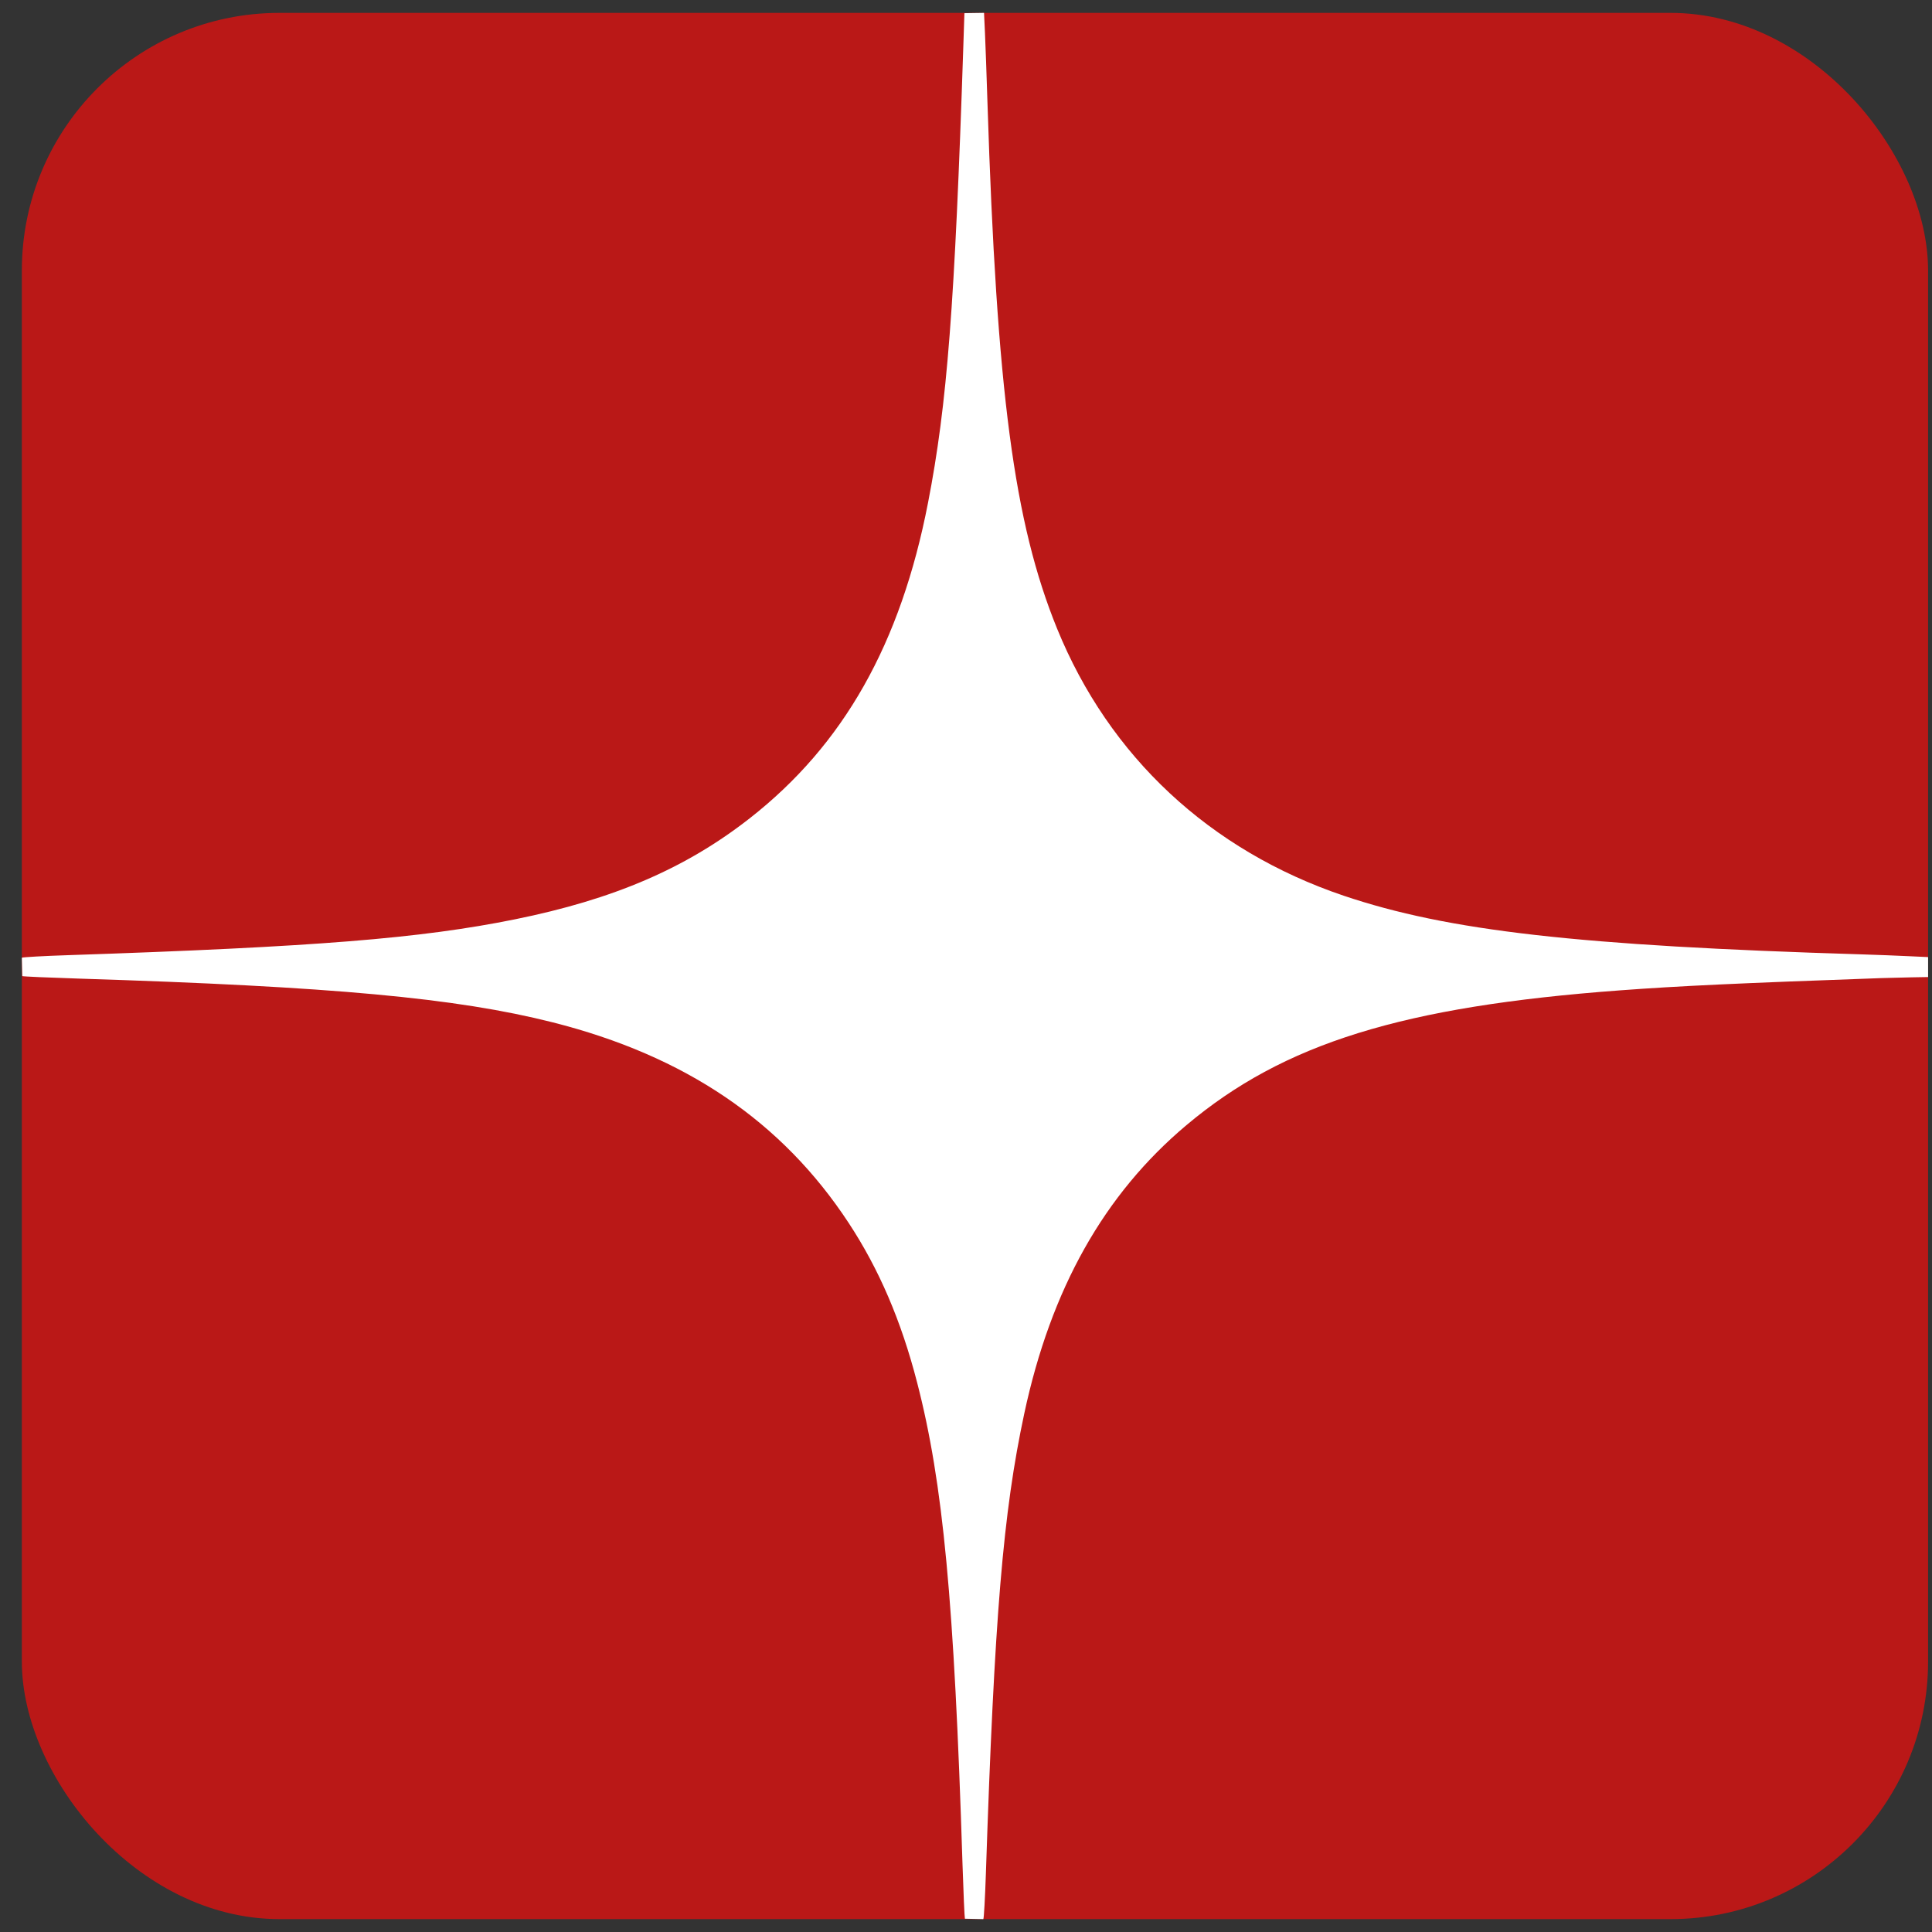
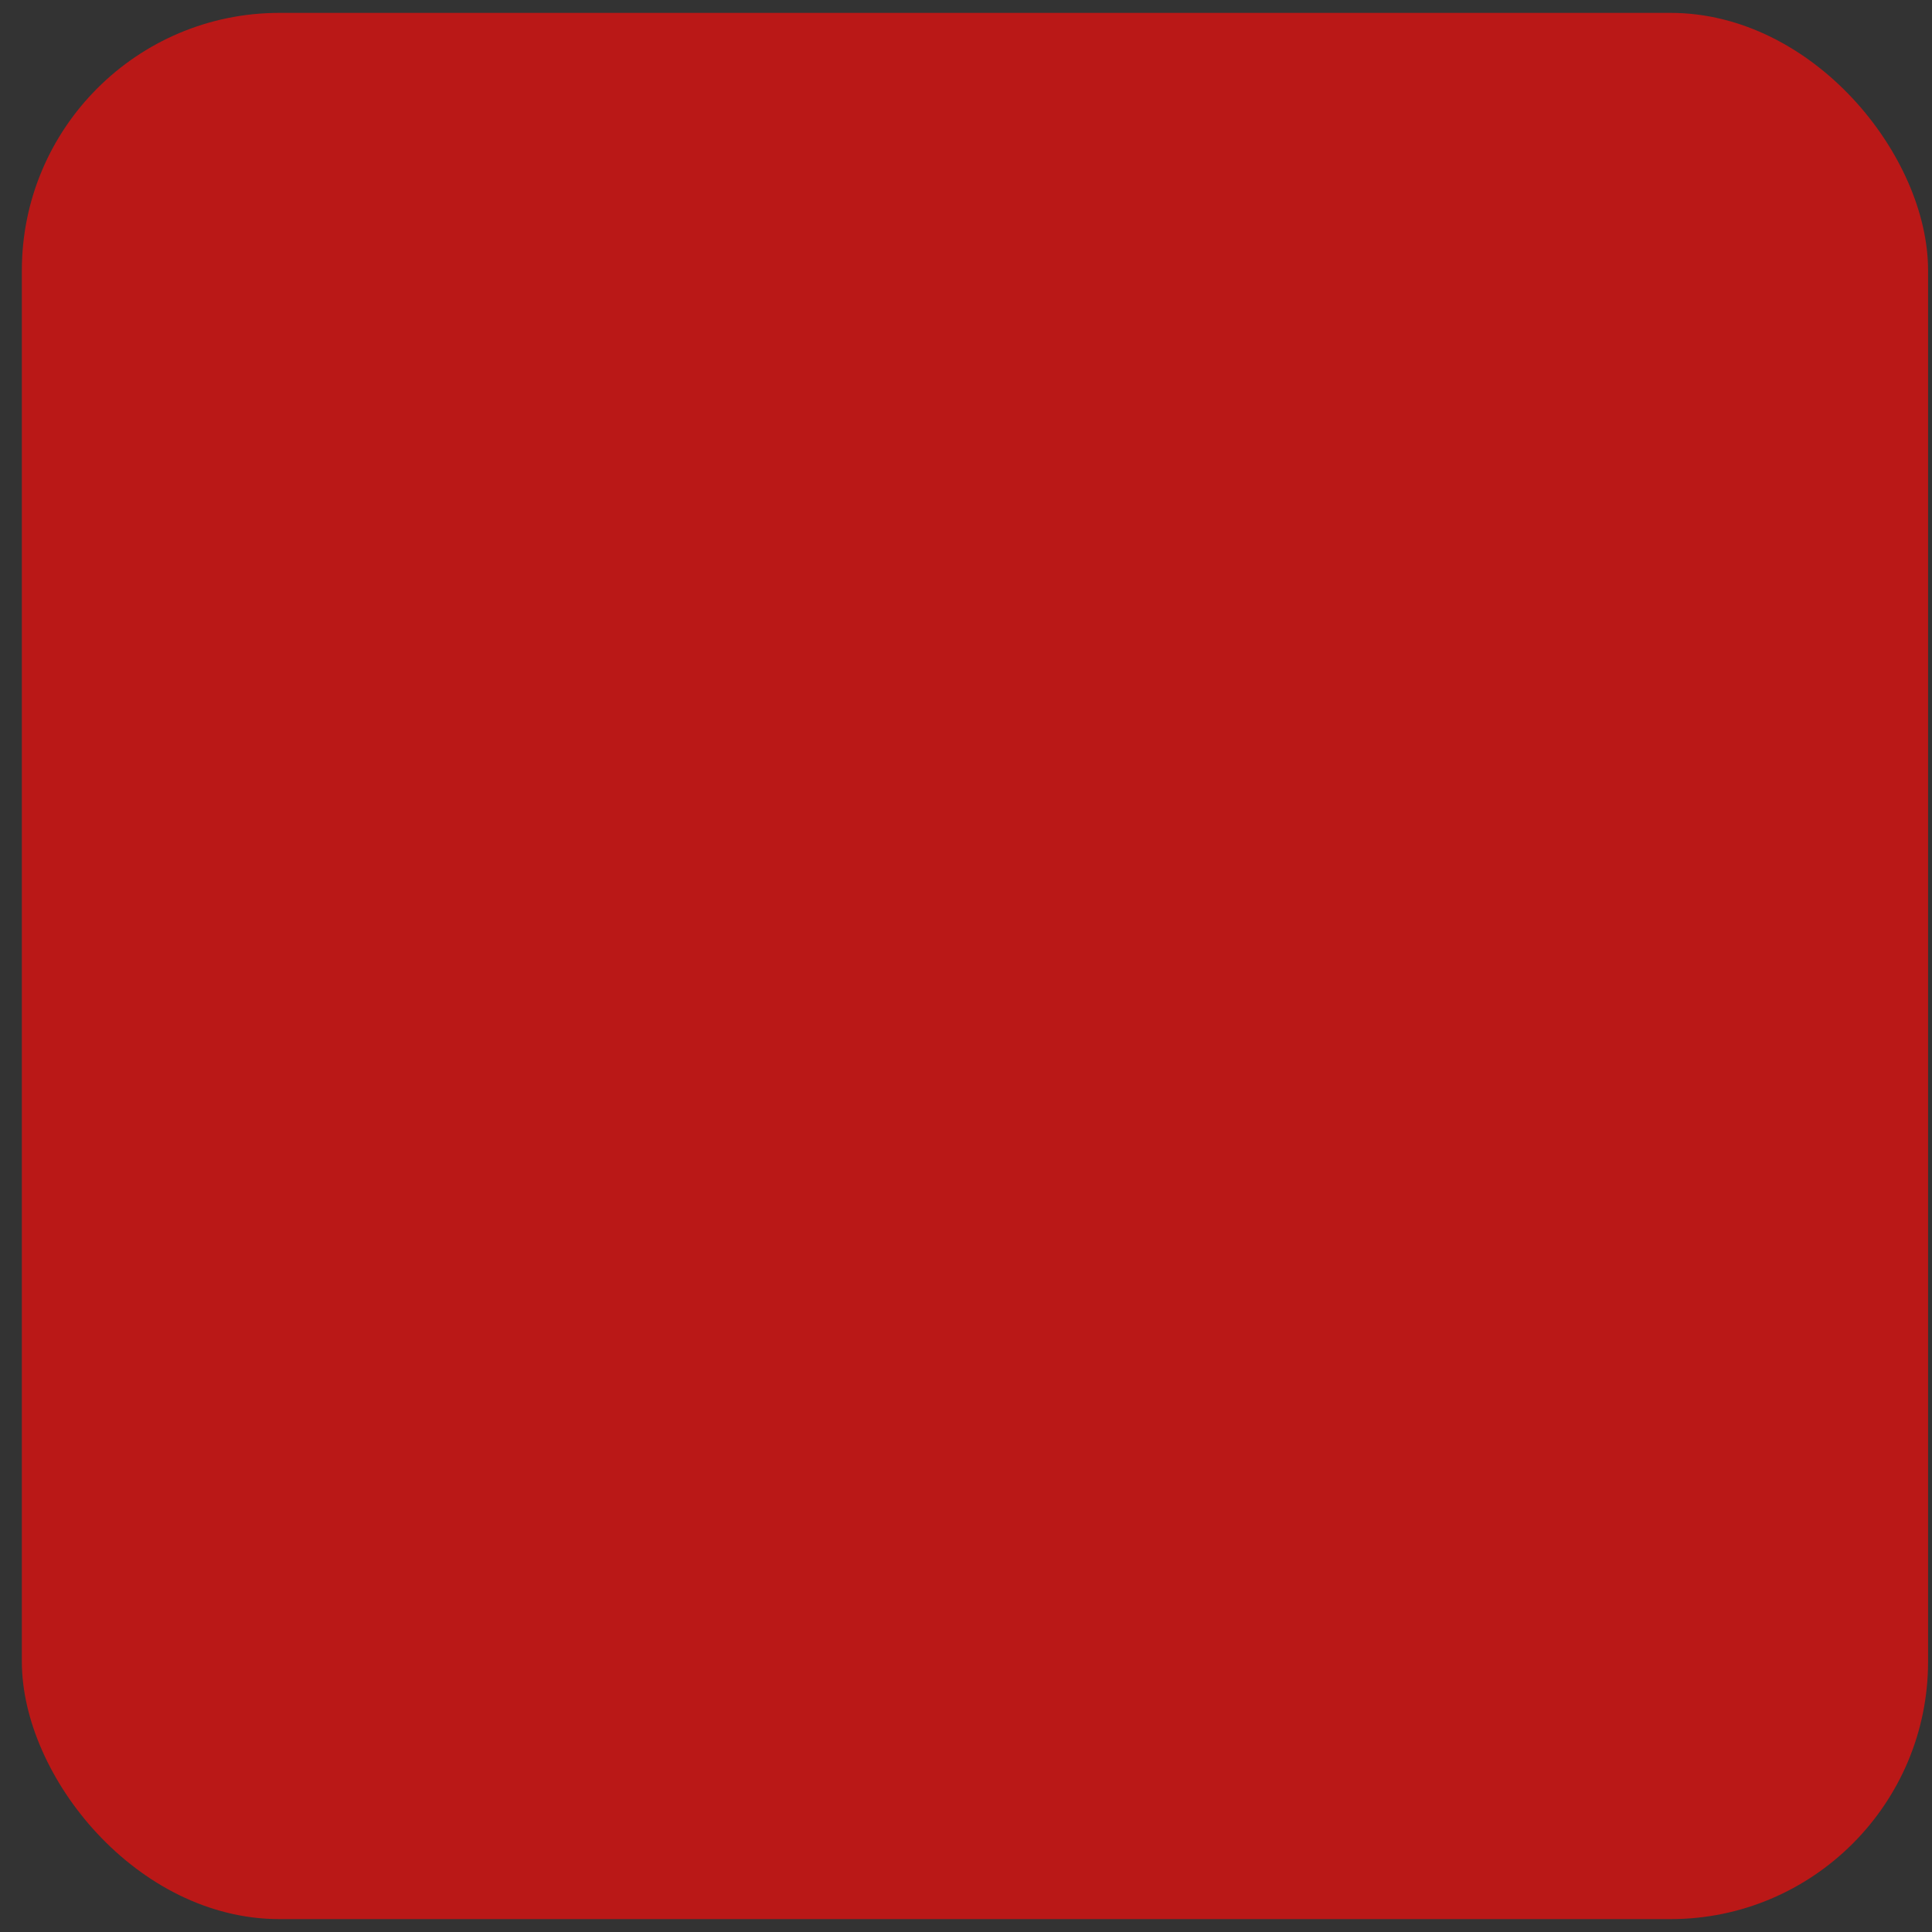
<svg xmlns="http://www.w3.org/2000/svg" width="39" height="39" viewBox="0 0 39 39" fill="none">
  <rect x="0" y="0" width="39" height="39" fill="#333333" stroke="none" />
  <rect x="0.441" y="0.26" width="38.48" height="38.48" rx="5.2" fill="#BA1817" />
-   <path d="M1.383 19.281C0.885 19.297 0.461 19.321 0.441 19.333L0.45 19.704C0.475 19.713 0.984 19.735 1.581 19.754C6.722 19.916 9.207 20.145 11.151 20.636C13.831 21.312 15.784 22.635 17.131 24.686C17.743 25.616 18.192 26.662 18.513 27.907C19.037 29.932 19.262 32.319 19.429 37.617C19.448 38.206 19.47 38.708 19.478 38.732L19.85 38.74C19.862 38.72 19.885 38.311 19.901 37.83C20.074 32.626 20.249 30.53 20.676 28.536C21.215 26.017 22.287 24.111 23.948 22.714C25.913 21.061 28.308 20.317 32.711 19.991C33.902 19.903 35.067 19.848 37.984 19.744C38.122 19.739 38.39 19.733 38.578 19.729L38.921 19.723L38.921 19.32L38.531 19.302C38.317 19.291 37.886 19.275 37.575 19.265C31.864 19.091 29.231 18.792 27.124 18.081C24.423 17.168 22.39 15.273 21.338 12.688C20.469 10.55 20.121 7.92 19.933 2.064C19.916 1.519 19.893 0.89 19.883 0.666L19.864 0.26L19.468 0.266L19.447 0.905C19.273 6.173 19.12 8.159 18.734 10.146C18.181 12.998 17.029 15.036 15.132 16.52C13.842 17.529 12.389 18.154 10.394 18.558C8.487 18.944 6.361 19.114 1.383 19.281Z" fill="white" />
</svg>